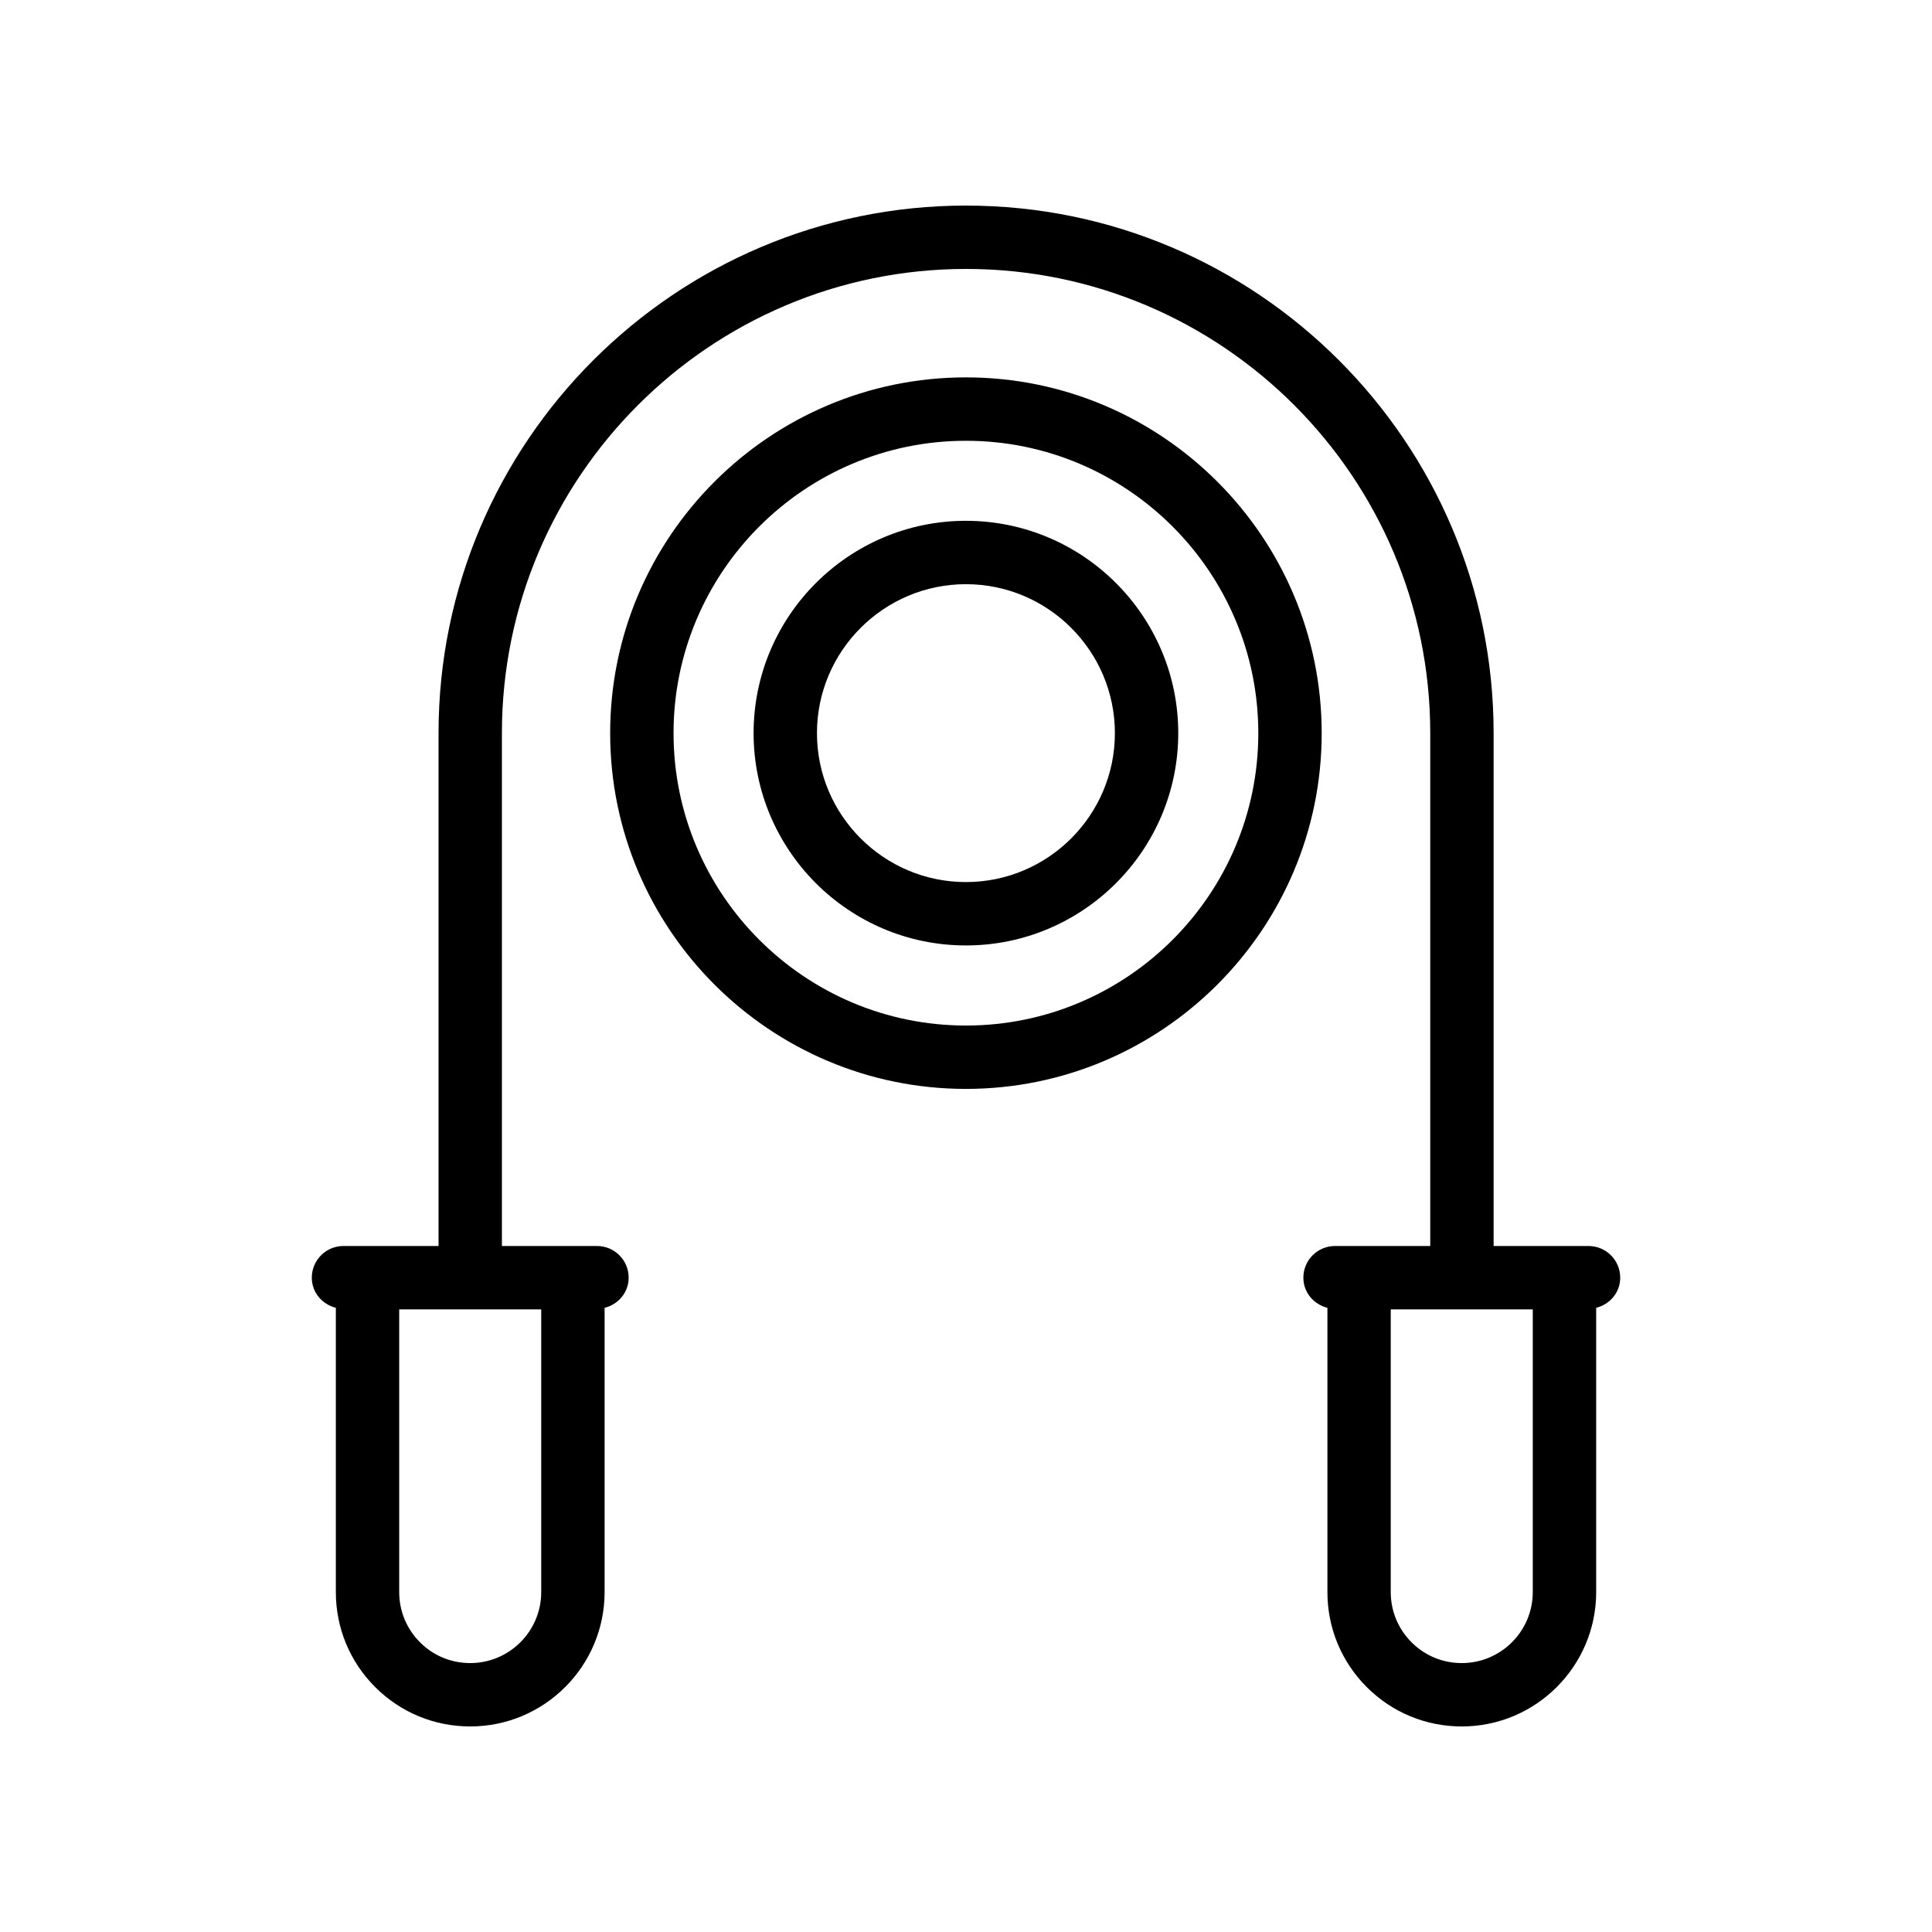
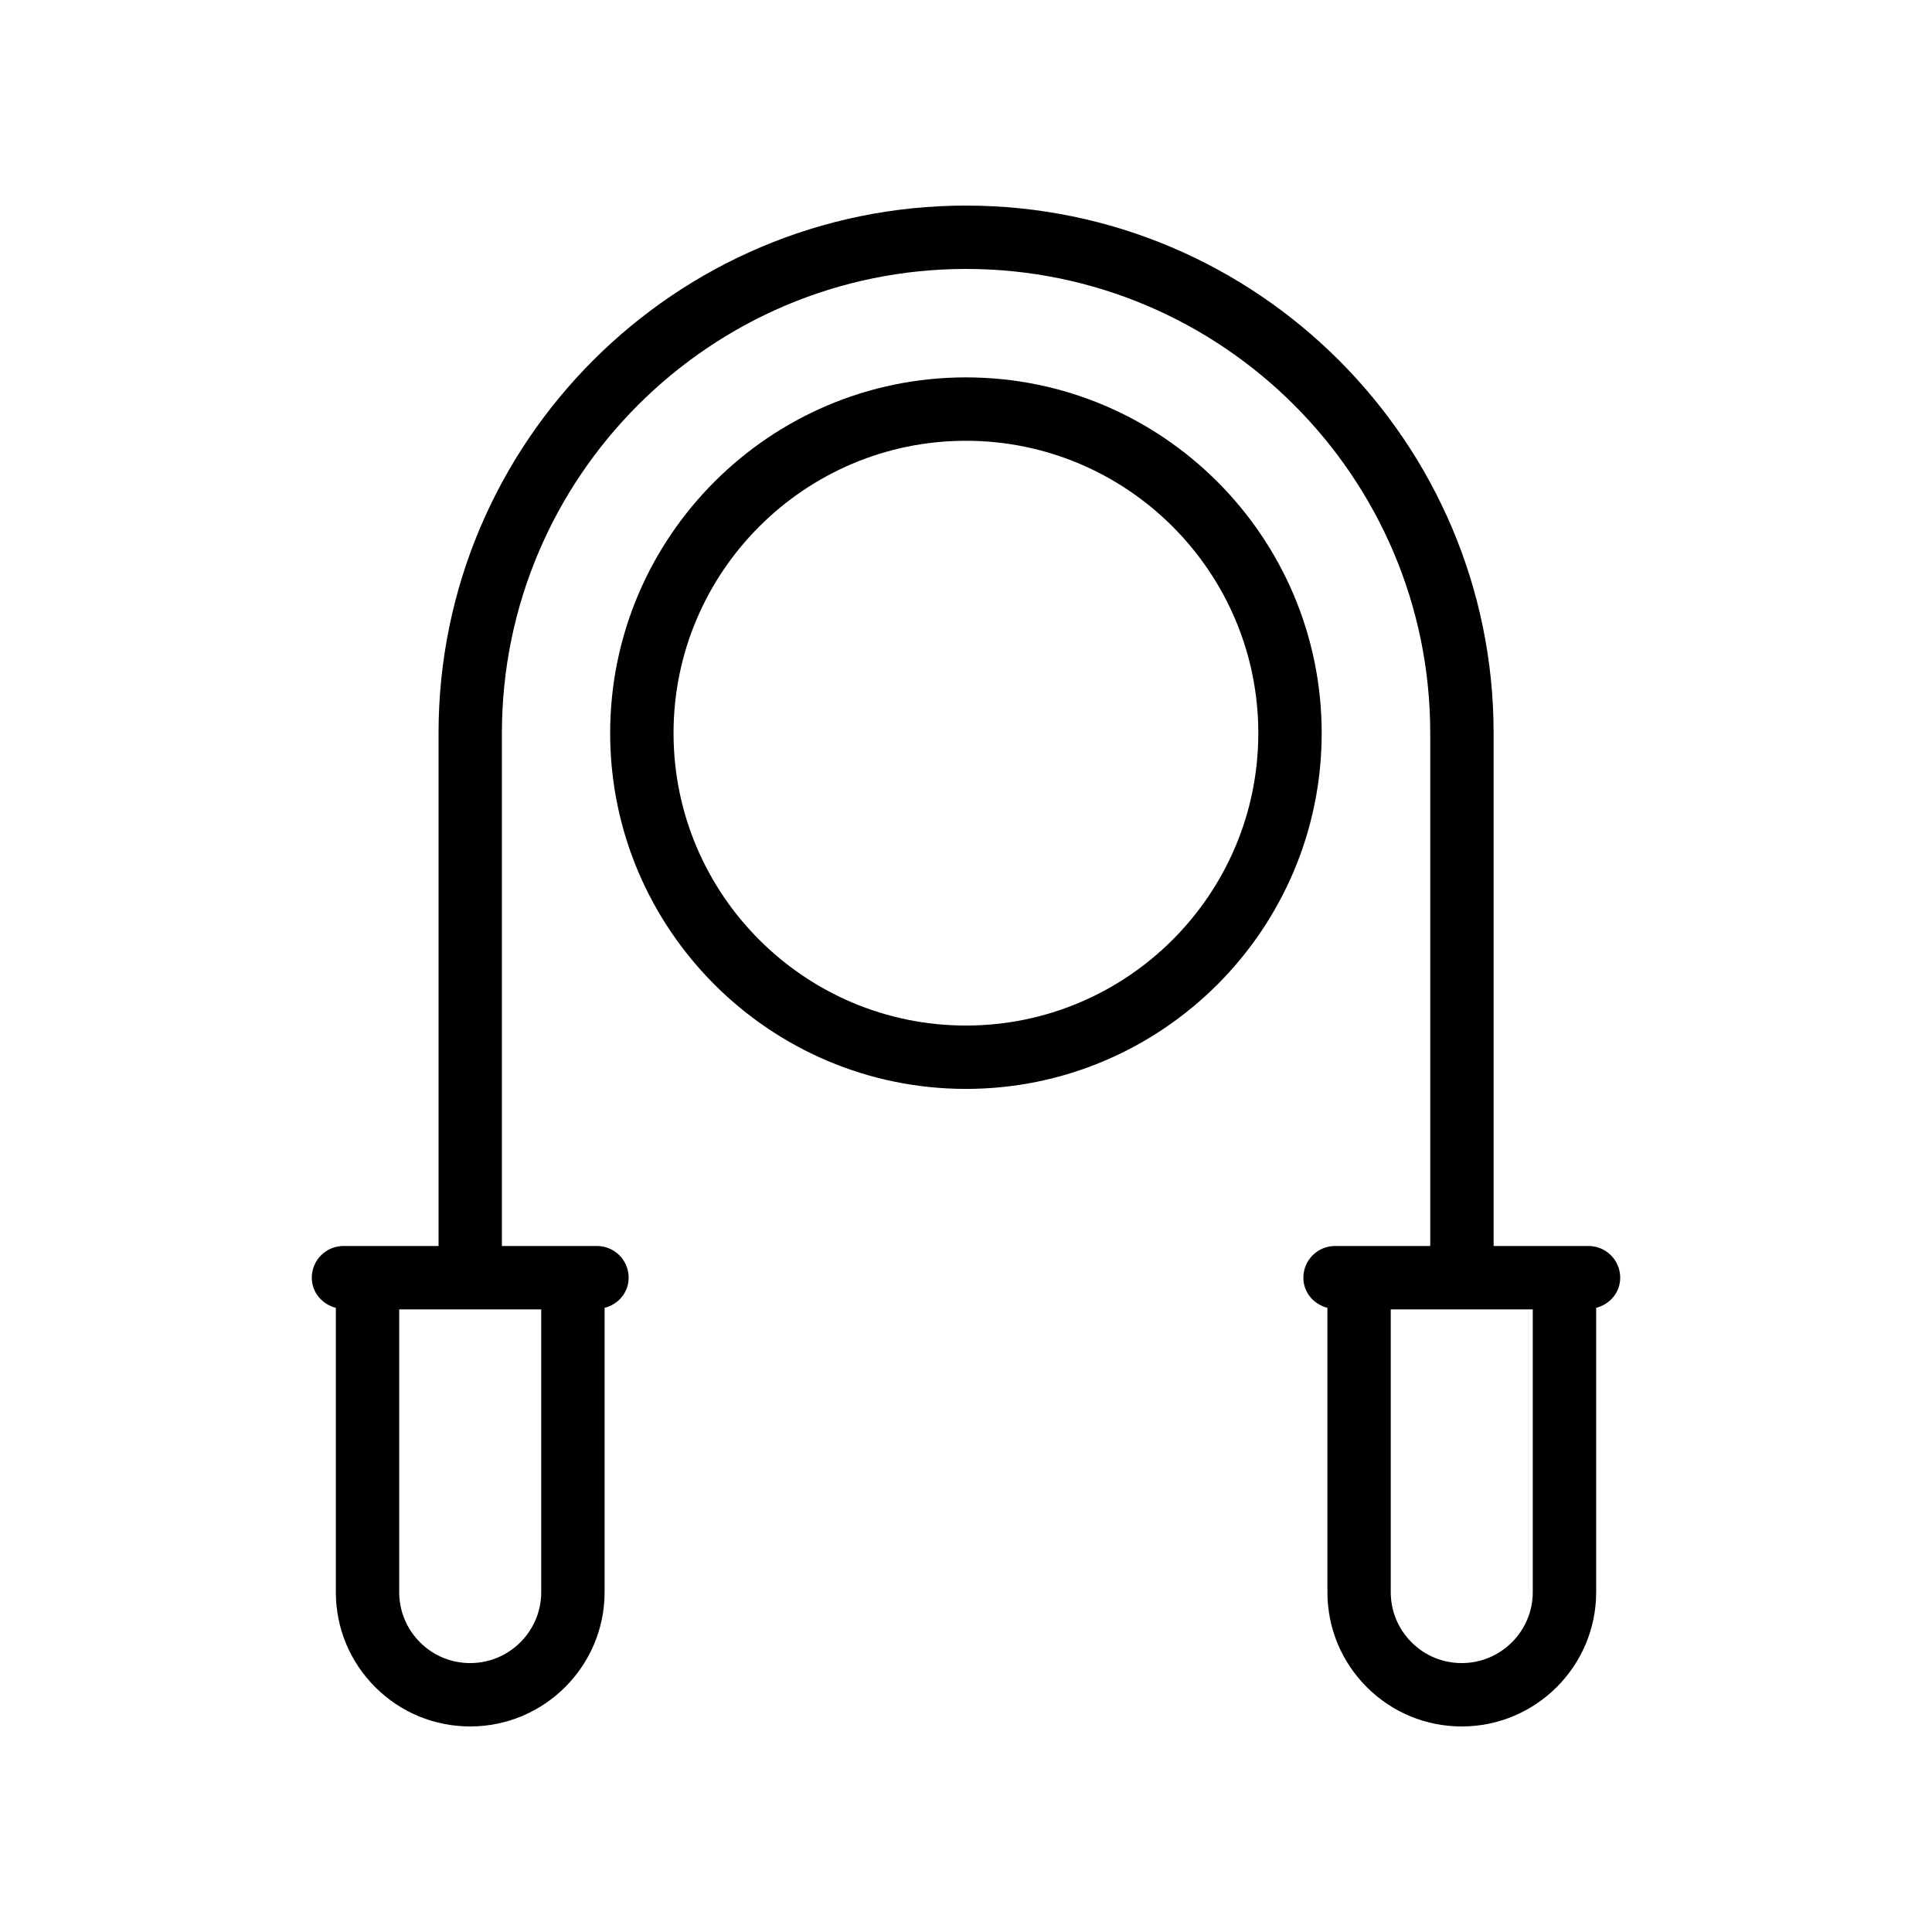
<svg xmlns="http://www.w3.org/2000/svg" fill="#000000" width="800px" height="800px" version="1.1" viewBox="144 144 512 512">
  <g>
    <path d="m400.02 198.48c-77.086 0-139.8 62.715-139.8 139.8v135.92h-25.191c-4.637 0-8.398 3.754-8.398 8.398 0 3.922 2.742 7.062 6.371 7.988v75.332c0 9.512 3.703 18.449 10.43 25.184 6.731 6.723 15.672 10.422 25.184 10.422 19.637 0 35.609-15.973 35.609-35.605v-75.332c3.633-0.922 6.375-4.066 6.375-7.988 0-4.641-3.758-8.398-8.398-8.398h-25.191v-135.92c0.004-67.832 55.18-123.01 123.01-123.01s123.01 55.18 123.01 123.01v135.92h-25.227c-4.637 0-8.398 3.754-8.398 8.398 0 3.922 2.742 7.066 6.375 7.988v75.332c0 9.512 3.703 18.449 10.43 25.184 6.731 6.723 15.668 10.422 25.18 10.422 19.637 0 35.613-15.973 35.613-35.605v-75.332c3.629-0.926 6.371-4.066 6.371-7.988 0-4.641-3.758-8.398-8.398-8.398h-25.152v-135.92c0-77.09-62.715-139.8-139.8-139.8zm-112.59 292.52v74.922c0 10.371-8.441 18.812-18.816 18.812-5.031 0-9.758-1.953-13.305-5.504-3.555-3.559-5.516-8.281-5.516-13.309v-74.922zm262.77 0v74.922c0 10.371-8.441 18.812-18.82 18.812-5.027 0-9.754-1.953-13.301-5.504-3.555-3.559-5.516-8.281-5.516-13.309v-74.922z" />
    <path d="m399.98 244.01c-51.984 0-94.281 42.297-94.281 94.285 0 51.98 42.297 94.277 94.281 94.277s94.281-42.297 94.281-94.277c0-51.988-42.297-94.285-94.281-94.285zm0 171.77c-42.727 0-77.484-34.762-77.484-77.48 0-42.73 34.762-77.488 77.484-77.488 42.727 0 77.484 34.762 77.484 77.488 0.004 42.723-34.758 77.48-77.484 77.48z" />
-     <path d="m399.98 282.02c-31.023 0-56.27 25.238-56.27 56.27 0 31.02 25.242 56.262 56.27 56.262 31.023 0 56.27-25.238 56.27-56.262 0-31.027-25.242-56.27-56.27-56.27zm0 95.738c-21.766 0-39.477-17.703-39.477-39.465s17.707-39.477 39.477-39.477c21.766 0 39.477 17.711 39.477 39.477 0 21.758-17.707 39.465-39.477 39.465z" />
  </g>
</svg>